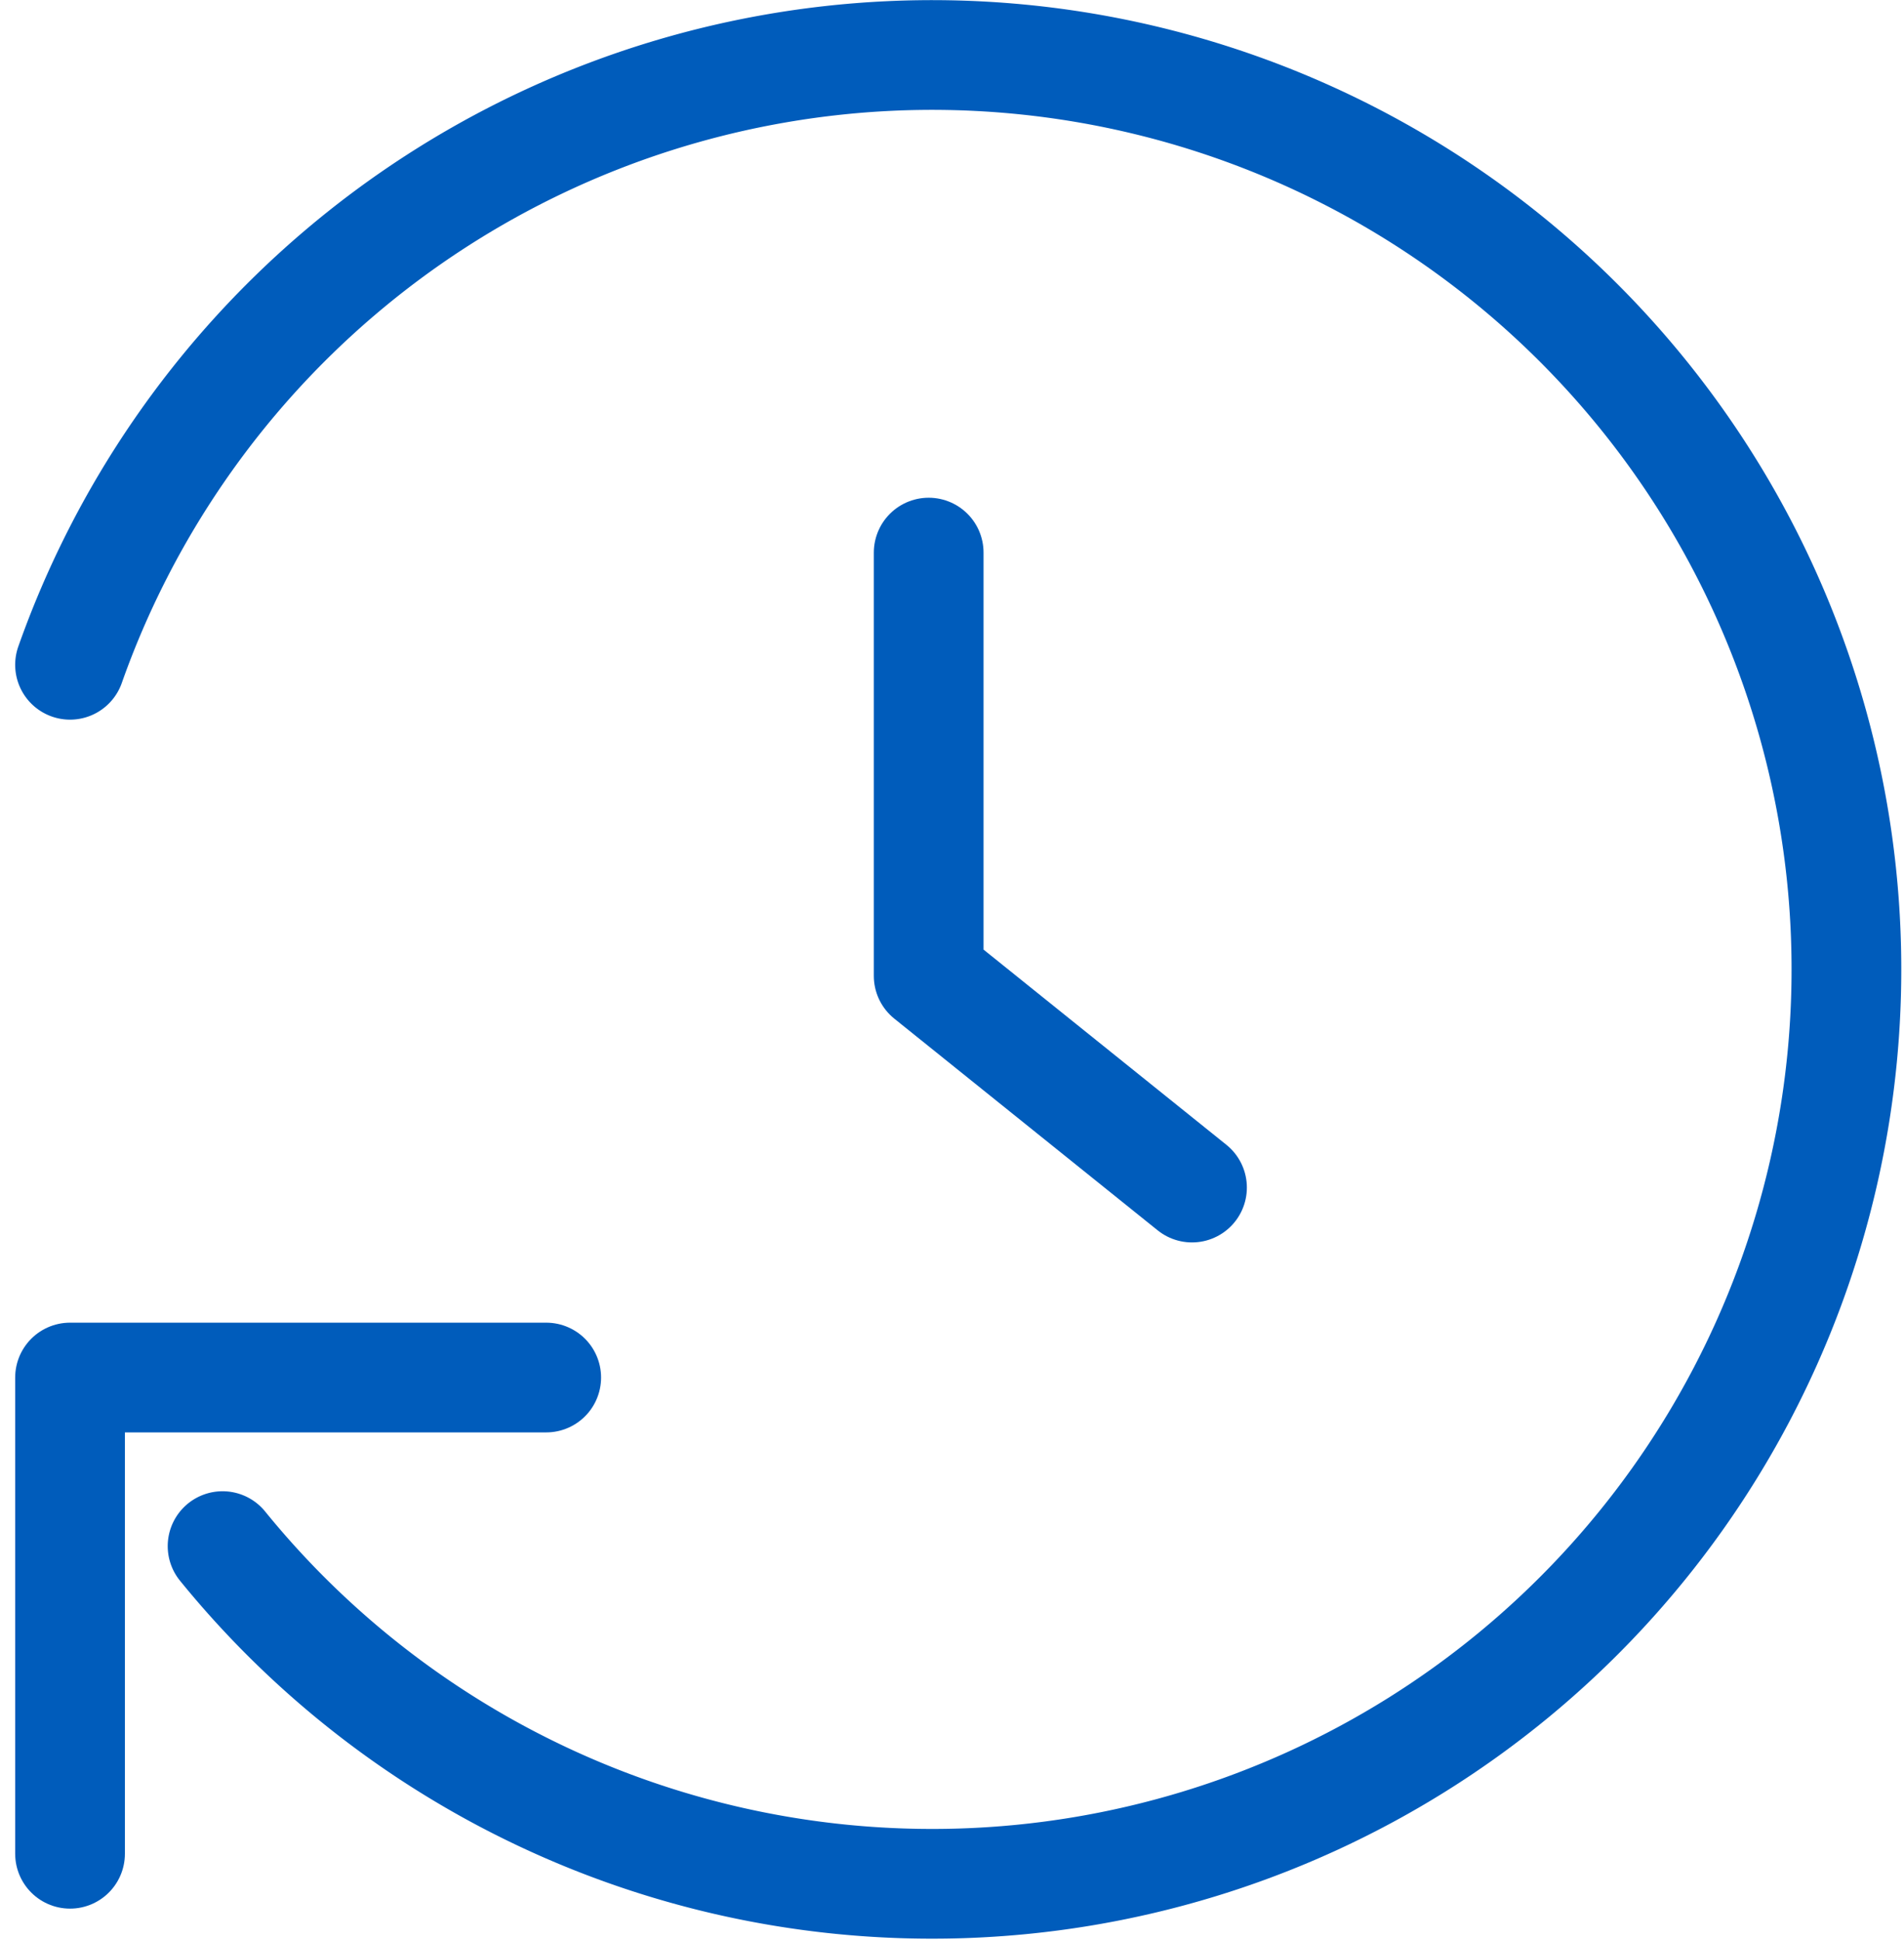
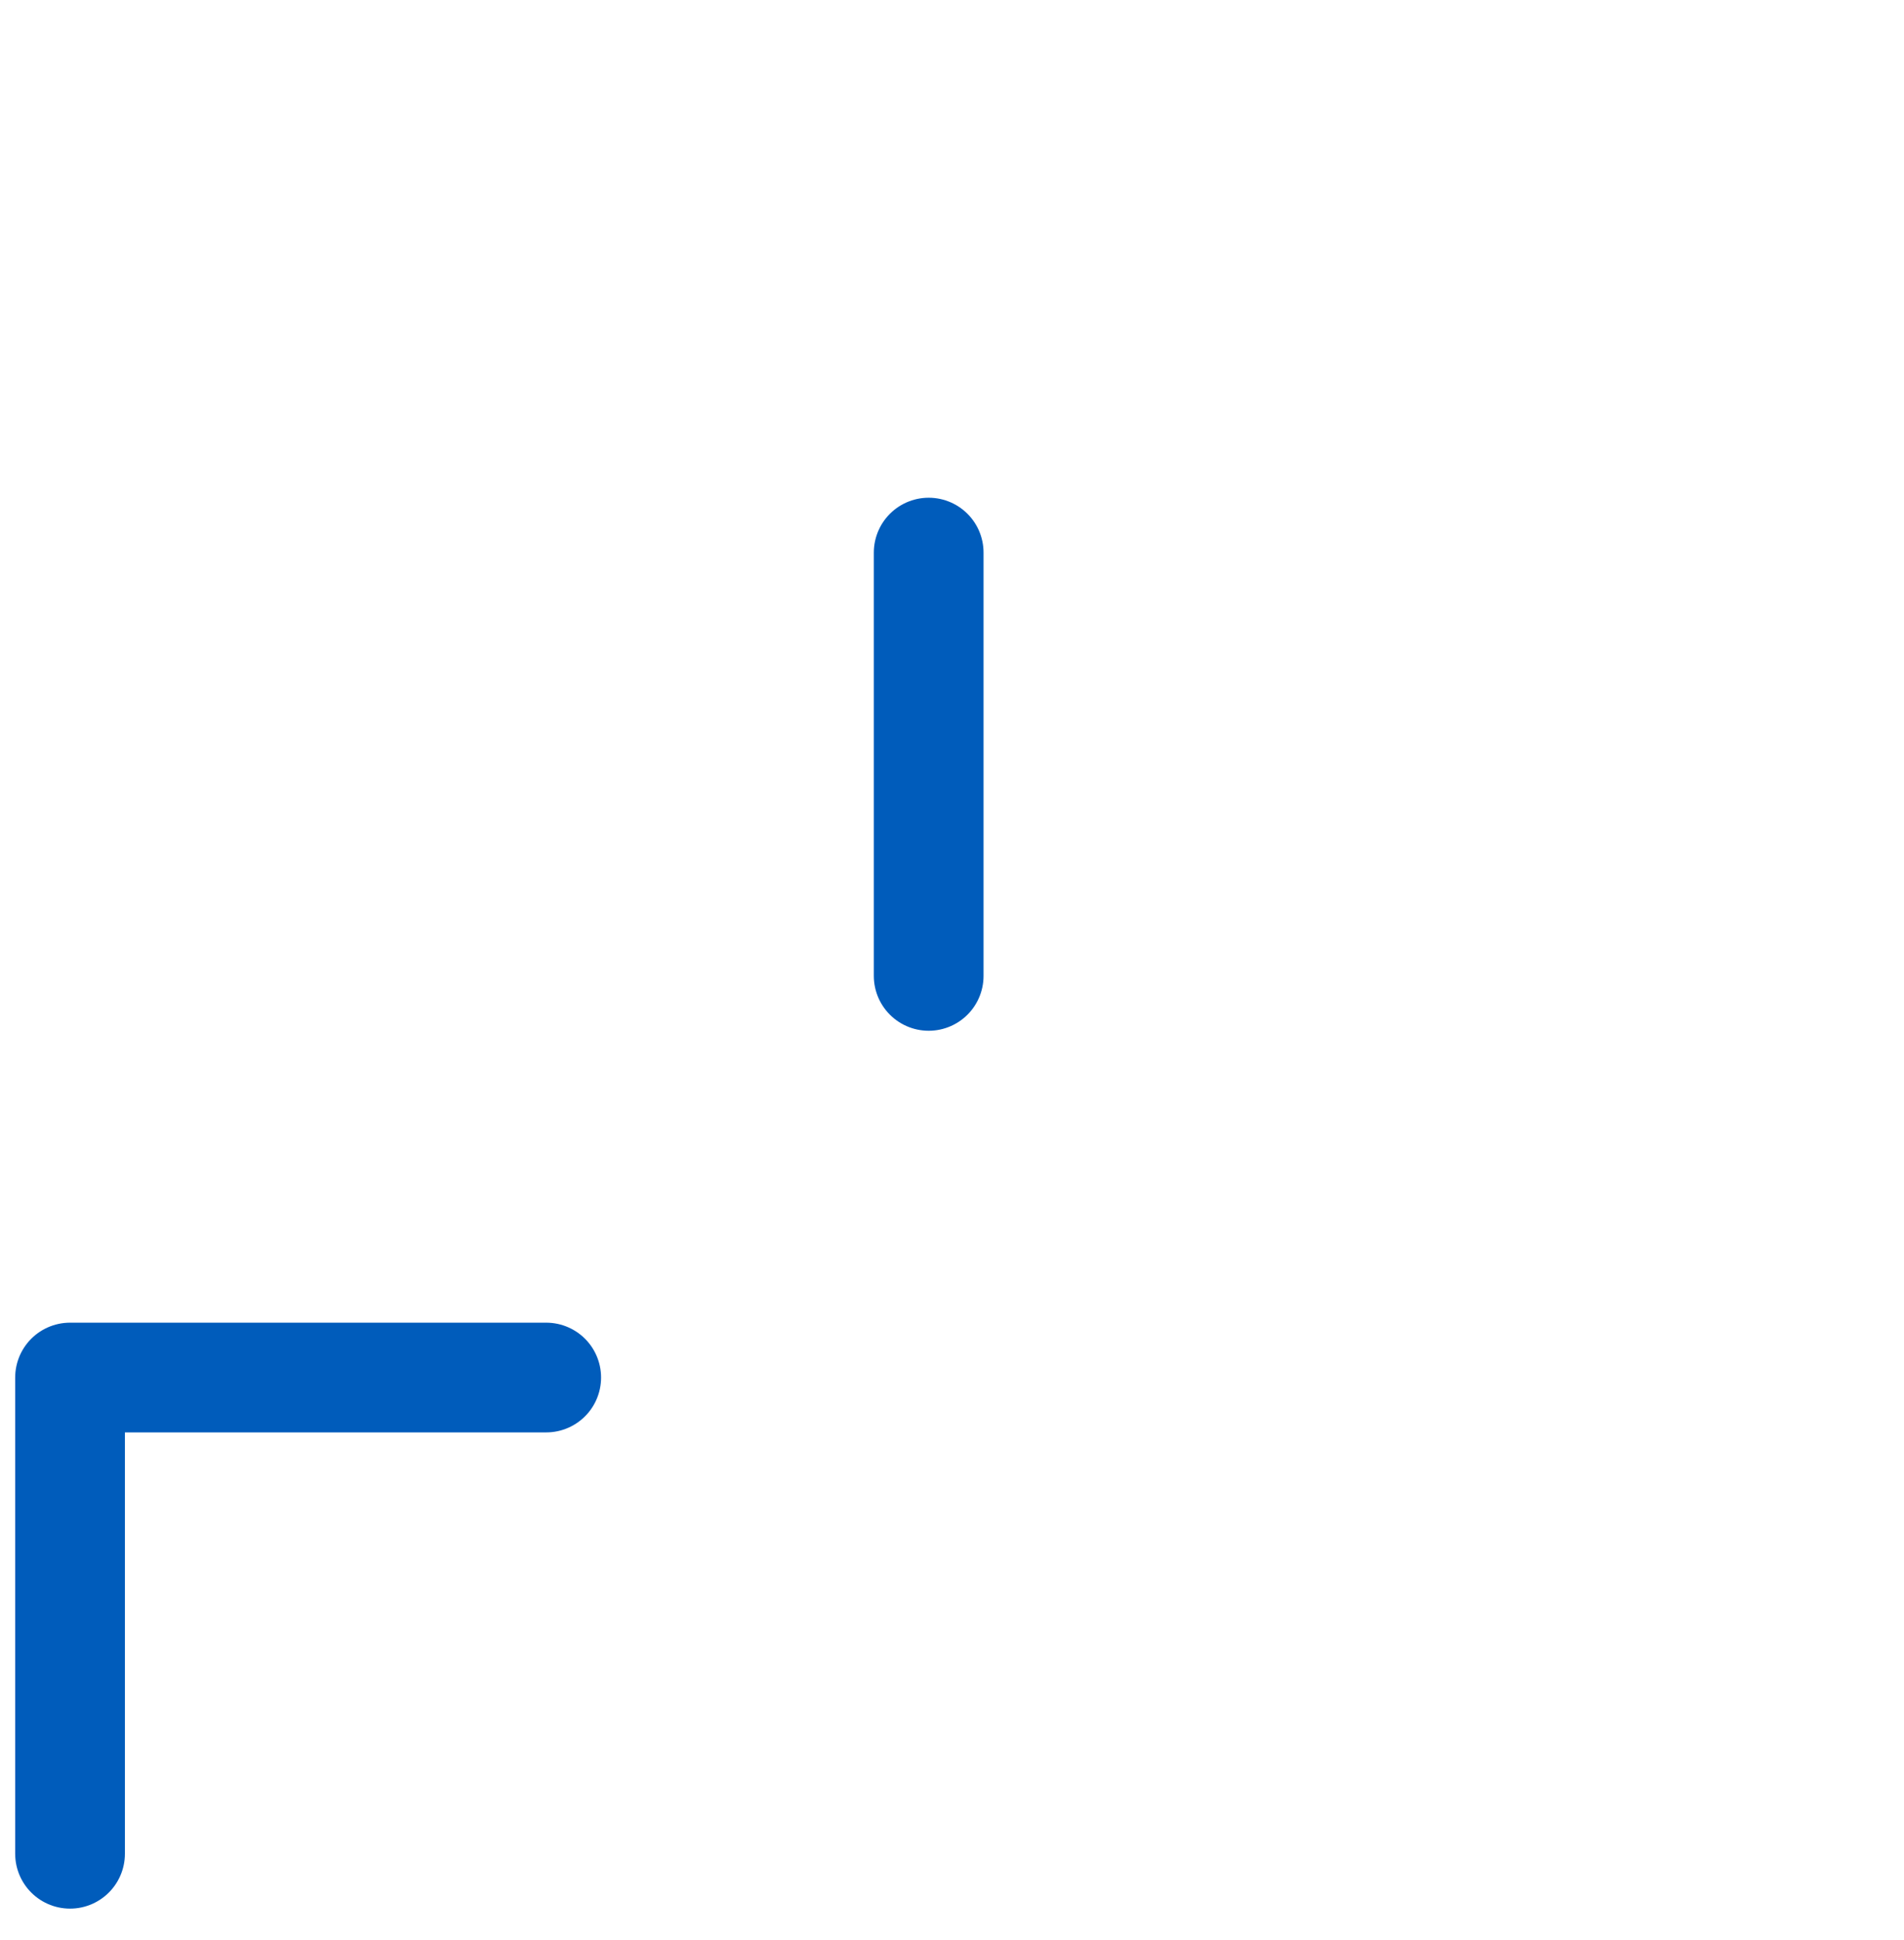
<svg xmlns="http://www.w3.org/2000/svg" width="52.061" height="53.039" viewBox="0 0 52.061 53.039">
  <g id="point2" transform="translate(1.915 1.508)">
-     <path id="パス_86" data-name="パス 86" d="M24,16V27.573l7.2,5.787" transform="translate(-0.522 -2.4)" fill="none" stroke="#005cbb" stroke-linecap="round" stroke-linejoin="round" stroke-width="3" />
+     <path id="パス_86" data-name="パス 86" d="M24,16V27.573" transform="translate(-0.522 -2.4)" fill="none" stroke="#005cbb" stroke-linecap="round" stroke-linejoin="round" stroke-width="3" />
    <path id="パス_87" data-name="パス 87" d="M20.02,32.43H7V45.45" transform="translate(-7 3.724)" fill="none" stroke="#005cbb" stroke-linecap="round" stroke-linejoin="round" stroke-width="3" />
-     <path id="パス_88" data-name="パス 88" d="M11.171,46.762A25,25,0,1,0,7,22.666" transform="translate(-7 -5.999)" fill="none" stroke="#005cbb" stroke-linecap="round" stroke-linejoin="round" stroke-width="3" />
  </g>
</svg>